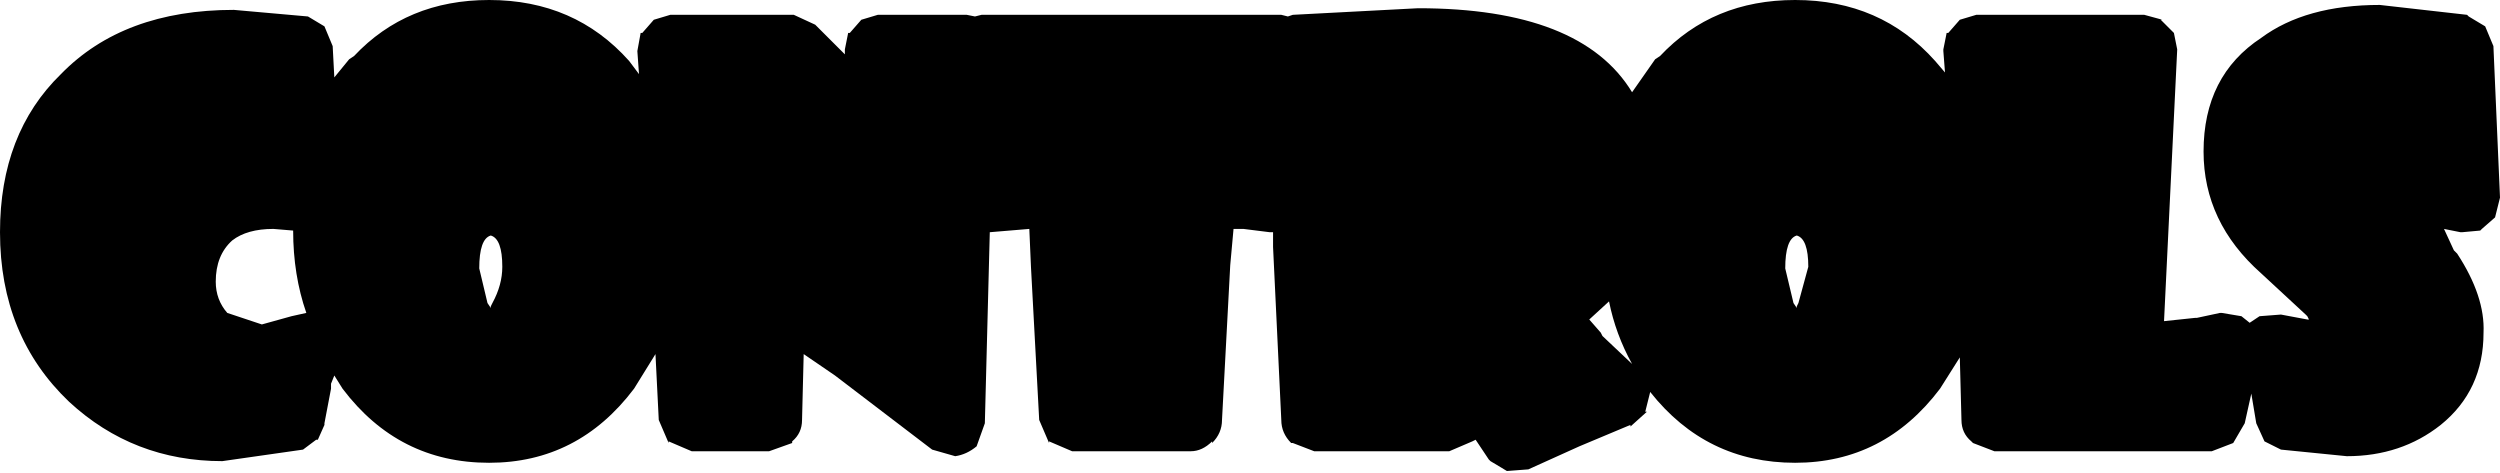
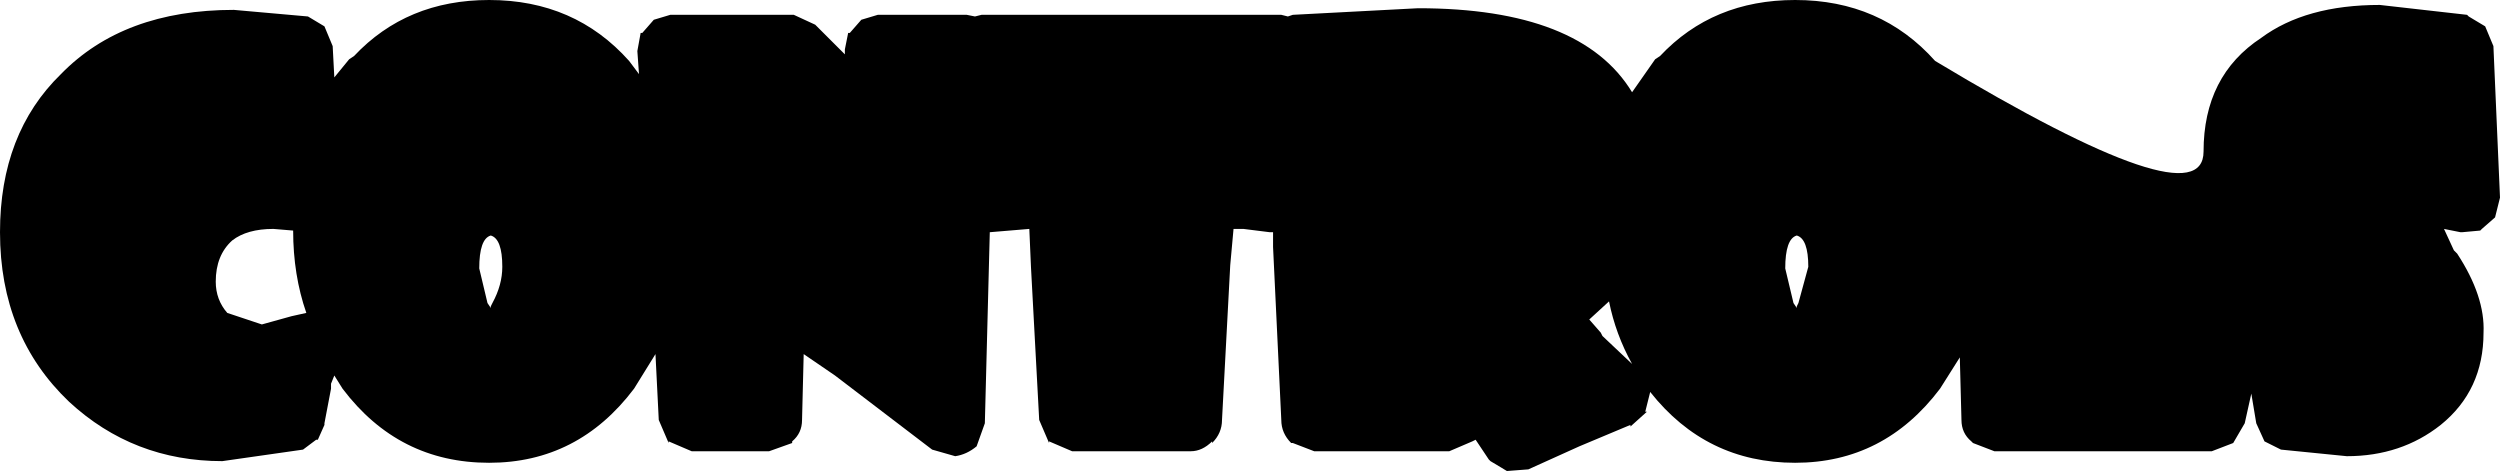
<svg xmlns="http://www.w3.org/2000/svg" height="14.35px" width="75.9px">
  <g transform="matrix(1.0, 0.0, 0.0, 1.0, 38.05, 6.45)">
-     <path d="M5.0 -6.2 Q9.95 -6.2 11.5 -3.65 L12.2 -4.65 12.35 -4.75 Q13.95 -6.45 16.45 -6.45 19.05 -6.45 20.7 -4.6 L21.0 -4.25 20.95 -4.9 20.95 -4.95 21.05 -5.45 21.1 -5.45 21.45 -5.85 21.95 -6.0 27.05 -6.0 27.6 -5.85 27.55 -5.85 27.95 -5.45 28.05 -4.95 27.65 3.3 28.6 3.2 28.65 3.2 29.35 3.05 29.4 3.05 30.0 3.15 30.25 3.35 30.55 3.15 31.2 3.1 32.0 3.25 32.05 3.25 32.0 3.15 31.95 3.1 30.6 1.85 Q28.85 0.3 28.85 -1.85 28.85 -4.15 30.6 -5.3 31.95 -6.3 34.2 -6.3 L36.85 -6.0 36.9 -5.95 37.4 -5.65 37.65 -5.05 37.85 -0.45 37.7 0.15 37.3 0.5 37.25 0.55 36.7 0.6 36.65 0.6 36.15 0.5 36.45 1.15 36.55 1.25 Q37.4 2.55 37.35 3.65 37.35 5.4 36.05 6.45 L36.1 6.4 36.05 6.45 Q34.85 7.4 33.2 7.4 L31.2 7.2 30.7 6.95 30.45 6.4 30.3 5.5 30.1 6.4 29.75 7.0 29.1 7.25 22.5 7.25 21.85 7.0 21.8 6.95 Q21.5 6.7 21.5 6.3 L21.45 4.4 20.85 5.35 Q19.15 7.6 16.45 7.6 13.75 7.6 12.05 5.45 L11.9 6.05 11.95 6.05 11.45 6.5 11.45 6.45 9.9 7.1 8.35 7.8 7.7 7.85 7.2 7.55 7.15 7.5 6.75 6.9 6.65 6.95 5.95 7.25 1.85 7.25 1.2 7.0 1.15 7.0 Q0.85 6.7 0.85 6.3 L0.6 1.05 0.6 1.0 0.6 0.6 0.55 0.6 0.5 0.6 -0.3 0.5 -0.35 0.5 -0.6 0.5 -0.7 1.6 -0.95 6.3 Q-0.95 6.7 -1.25 7.0 L-1.25 6.95 Q-1.55 7.25 -1.9 7.25 L-5.5 7.25 -6.2 6.95 -6.2 7.0 -6.5 6.3 -6.75 1.65 -6.8 0.5 -8.0 0.6 -8.15 6.4 -8.4 7.1 Q-8.7 7.35 -9.05 7.4 L-9.75 7.2 -12.7 4.95 -13.65 4.3 -13.7 6.3 Q-13.7 6.7 -14.0 6.95 L-14.0 7.0 -14.7 7.25 -17.05 7.25 -17.75 6.95 -17.75 7.0 -18.05 6.3 -18.15 4.3 -18.8 5.35 Q-20.5 7.6 -23.2 7.6 -25.95 7.6 -27.65 5.35 L-27.9 4.95 -28.0 5.2 -28.0 5.35 -28.2 6.4 -28.2 6.45 -28.4 6.9 -28.45 6.9 -28.85 7.2 -31.3 7.55 Q-34.0 7.55 -35.95 5.75 -38.05 3.75 -38.05 0.6 -38.05 -2.4 -36.2 -4.2 -34.3 -6.15 -30.95 -6.15 L-28.7 -5.95 -28.2 -5.65 -27.95 -5.05 -27.9 -4.1 -27.45 -4.65 -27.3 -4.75 Q-25.7 -6.45 -23.2 -6.45 -20.6 -6.45 -18.95 -4.6 L-18.65 -4.2 -18.7 -4.9 -18.6 -5.45 -18.55 -5.45 -18.2 -5.85 -17.7 -6.0 -13.95 -6.0 -13.3 -5.7 -12.4 -4.8 -12.4 -4.9 -12.4 -4.95 -12.3 -5.45 -12.25 -5.45 -11.9 -5.85 -11.4 -6.0 -8.7 -6.0 -8.45 -5.95 -8.25 -6.0 0.85 -6.0 1.05 -5.95 1.2 -6.0 5.0 -6.2 M16.4 2.75 L16.5 2.9 16.5 2.85 16.55 2.75 16.85 1.65 Q16.85 0.8 16.5 0.7 16.15 0.8 16.15 1.7 L16.4 2.75 M11.5 4.6 Q11.0 3.7 10.8 2.7 L10.2 3.25 10.55 3.65 10.6 3.75 11.5 4.6 M-23.15 2.9 L-23.15 2.85 -23.1 2.75 Q-22.8 2.2 -22.8 1.65 -22.8 0.8 -23.15 0.7 -23.5 0.8 -23.5 1.7 L-23.25 2.75 -23.15 2.9 M-29.75 0.5 Q-30.55 0.5 -31.0 0.85 -31.5 1.3 -31.5 2.1 -31.5 2.65 -31.15 3.05 L-30.1 3.4 -29.2 3.15 -28.75 3.05 Q-29.15 1.9 -29.15 0.55 L-29.75 0.5" fill="#000000" fill-rule="evenodd" stroke="none" />
+     <path d="M5.0 -6.2 Q9.95 -6.2 11.5 -3.65 L12.2 -4.65 12.35 -4.75 Q13.95 -6.45 16.45 -6.45 19.05 -6.45 20.7 -4.6 Q28.85 0.3 28.85 -1.85 28.85 -4.15 30.6 -5.3 31.95 -6.3 34.2 -6.3 L36.85 -6.0 36.9 -5.95 37.4 -5.65 37.65 -5.05 37.85 -0.45 37.7 0.15 37.3 0.5 37.25 0.55 36.7 0.6 36.65 0.6 36.15 0.5 36.45 1.15 36.55 1.25 Q37.4 2.55 37.35 3.65 37.35 5.4 36.05 6.45 L36.1 6.4 36.05 6.45 Q34.85 7.4 33.2 7.4 L31.2 7.2 30.7 6.95 30.45 6.4 30.3 5.5 30.1 6.4 29.75 7.0 29.1 7.25 22.5 7.25 21.85 7.0 21.8 6.95 Q21.5 6.7 21.5 6.3 L21.45 4.4 20.85 5.35 Q19.15 7.6 16.45 7.6 13.75 7.6 12.05 5.45 L11.9 6.05 11.95 6.05 11.45 6.5 11.45 6.45 9.9 7.1 8.35 7.8 7.7 7.85 7.2 7.55 7.15 7.5 6.75 6.9 6.65 6.95 5.95 7.25 1.85 7.25 1.2 7.0 1.15 7.0 Q0.85 6.7 0.85 6.3 L0.6 1.05 0.6 1.0 0.6 0.6 0.55 0.6 0.5 0.6 -0.3 0.5 -0.35 0.5 -0.6 0.5 -0.7 1.6 -0.95 6.3 Q-0.95 6.7 -1.25 7.0 L-1.25 6.95 Q-1.55 7.25 -1.9 7.25 L-5.5 7.25 -6.2 6.95 -6.2 7.0 -6.5 6.3 -6.75 1.65 -6.8 0.5 -8.0 0.6 -8.15 6.4 -8.4 7.1 Q-8.7 7.35 -9.05 7.4 L-9.75 7.2 -12.7 4.95 -13.65 4.3 -13.7 6.3 Q-13.7 6.7 -14.0 6.95 L-14.0 7.0 -14.7 7.25 -17.05 7.25 -17.75 6.95 -17.75 7.0 -18.05 6.3 -18.15 4.3 -18.8 5.35 Q-20.5 7.6 -23.2 7.6 -25.95 7.6 -27.65 5.35 L-27.9 4.95 -28.0 5.2 -28.0 5.35 -28.2 6.4 -28.2 6.45 -28.4 6.9 -28.45 6.9 -28.85 7.2 -31.3 7.55 Q-34.0 7.55 -35.95 5.75 -38.05 3.75 -38.05 0.6 -38.05 -2.4 -36.2 -4.2 -34.3 -6.15 -30.95 -6.15 L-28.7 -5.95 -28.2 -5.65 -27.95 -5.05 -27.9 -4.1 -27.45 -4.65 -27.3 -4.75 Q-25.7 -6.45 -23.2 -6.45 -20.6 -6.45 -18.95 -4.6 L-18.65 -4.2 -18.7 -4.9 -18.6 -5.45 -18.55 -5.45 -18.2 -5.85 -17.7 -6.0 -13.95 -6.0 -13.3 -5.7 -12.4 -4.8 -12.4 -4.9 -12.4 -4.95 -12.3 -5.45 -12.25 -5.45 -11.9 -5.85 -11.4 -6.0 -8.7 -6.0 -8.45 -5.95 -8.25 -6.0 0.85 -6.0 1.05 -5.95 1.2 -6.0 5.0 -6.2 M16.4 2.75 L16.5 2.9 16.5 2.85 16.55 2.75 16.85 1.65 Q16.85 0.8 16.5 0.7 16.15 0.8 16.15 1.7 L16.4 2.75 M11.5 4.6 Q11.0 3.7 10.8 2.7 L10.2 3.25 10.55 3.65 10.6 3.75 11.5 4.6 M-23.15 2.9 L-23.15 2.85 -23.1 2.75 Q-22.8 2.2 -22.8 1.65 -22.8 0.8 -23.15 0.7 -23.5 0.8 -23.5 1.7 L-23.25 2.75 -23.15 2.9 M-29.75 0.5 Q-30.55 0.5 -31.0 0.85 -31.5 1.3 -31.5 2.1 -31.5 2.65 -31.15 3.05 L-30.1 3.4 -29.2 3.15 -28.75 3.05 Q-29.15 1.9 -29.15 0.55 L-29.75 0.5" fill="#000000" fill-rule="evenodd" stroke="none" />
  </g>
</svg>